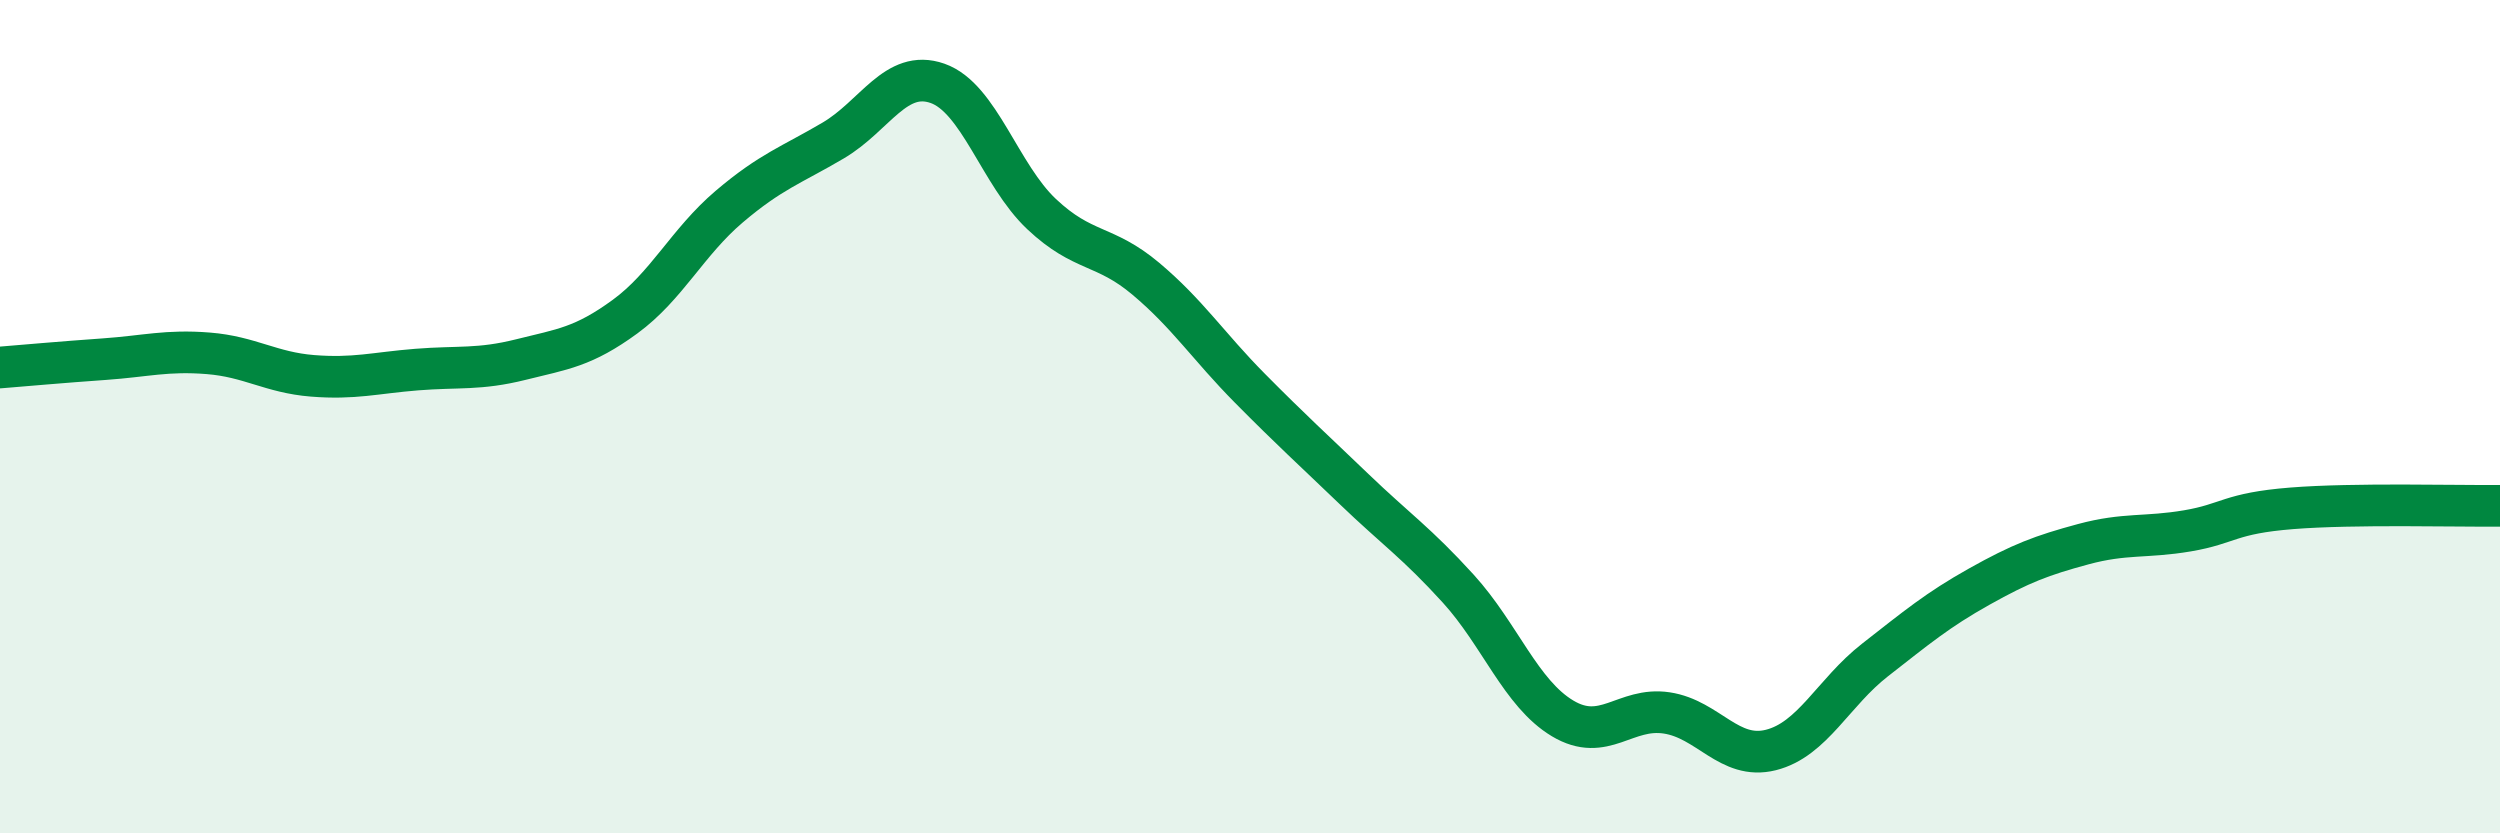
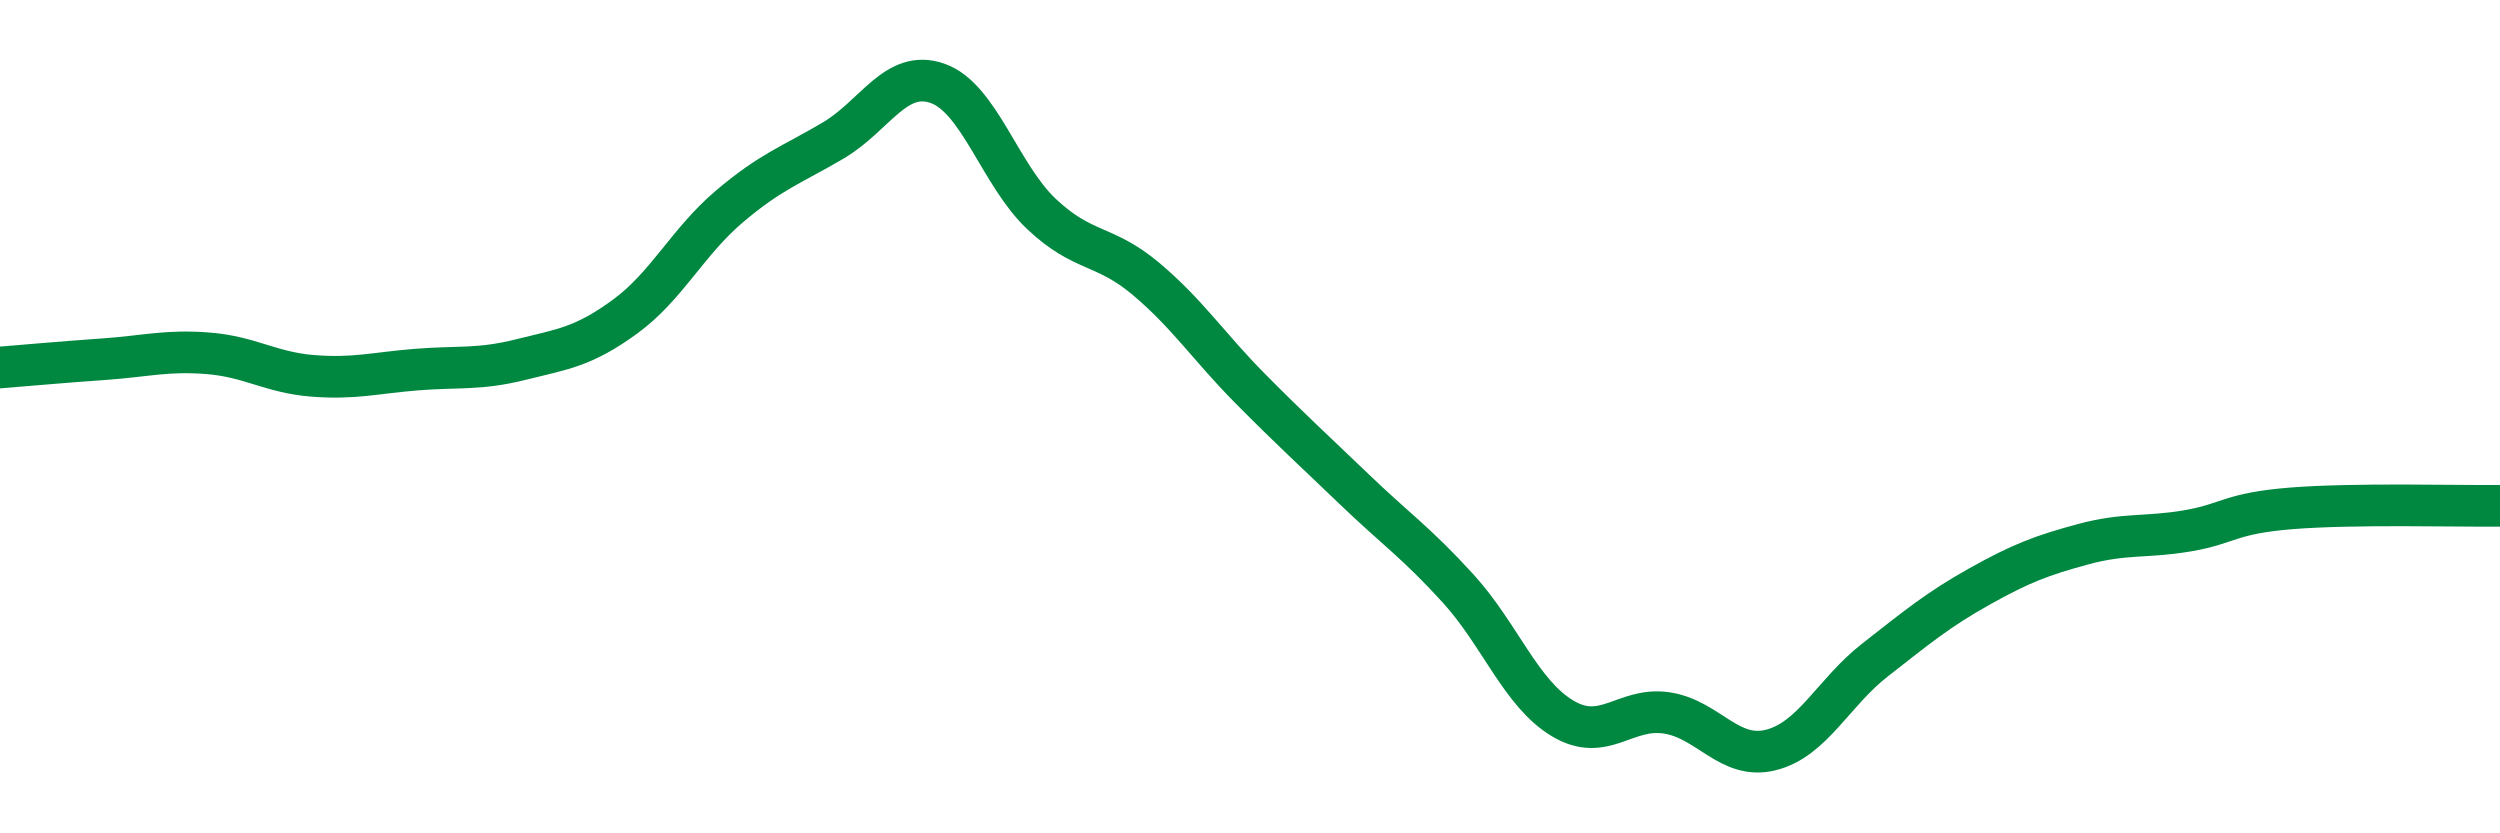
<svg xmlns="http://www.w3.org/2000/svg" width="60" height="20" viewBox="0 0 60 20">
-   <path d="M 0,8.82 C 0.5,8.78 1.5,8.69 2.5,8.62 C 3.5,8.55 4,8.4 5,8.48 C 6,8.56 6.5,8.94 7.5,9.02 C 8.5,9.1 9,8.95 10,8.87 C 11,8.79 11.5,8.88 12.5,8.63 C 13.5,8.38 14,8.33 15,7.6 C 16,6.87 16.5,5.81 17.5,4.96 C 18.5,4.11 19,3.96 20,3.37 C 21,2.78 21.5,1.65 22.5,2 C 23.5,2.35 24,4.2 25,5.14 C 26,6.08 26.5,5.85 27.5,6.69 C 28.5,7.53 29,8.31 30,9.32 C 31,10.33 31.5,10.78 32.5,11.74 C 33.5,12.7 34,13.03 35,14.13 C 36,15.23 36.5,16.64 37.5,17.24 C 38.5,17.84 39,16.96 40,17.11 C 41,17.26 41.5,18.25 42.5,18 C 43.5,17.75 44,16.62 45,15.84 C 46,15.06 46.5,14.64 47.5,14.08 C 48.5,13.52 49,13.33 50,13.06 C 51,12.79 51.5,12.91 52.5,12.74 C 53.5,12.57 53.5,12.32 55,12.2 C 56.5,12.08 59,12.15 60,12.14L60 20L0 20Z" fill="#008740" opacity="0.1" stroke-linecap="round" stroke-linejoin="round" />
  <path d="M 0,8.82 C 0.5,8.78 1.5,8.69 2.5,8.62 C 3.5,8.55 4,8.4 5,8.48 C 6,8.56 6.5,8.94 7.5,9.02 C 8.5,9.1 9,8.95 10,8.87 C 11,8.79 11.5,8.88 12.5,8.63 C 13.5,8.38 14,8.33 15,7.6 C 16,6.87 16.5,5.81 17.5,4.96 C 18.5,4.11 19,3.96 20,3.37 C 21,2.78 21.5,1.65 22.5,2 C 23.5,2.35 24,4.2 25,5.14 C 26,6.08 26.5,5.85 27.5,6.69 C 28.5,7.53 29,8.31 30,9.32 C 31,10.33 31.5,10.78 32.5,11.74 C 33.5,12.7 34,13.03 35,14.13 C 36,15.23 36.5,16.64 37.5,17.24 C 38.5,17.84 39,16.96 40,17.11 C 41,17.26 41.5,18.25 42.5,18 C 43.5,17.75 44,16.62 45,15.84 C 46,15.06 46.5,14.64 47.5,14.08 C 48.5,13.52 49,13.33 50,13.06 C 51,12.79 51.5,12.91 52.5,12.74 C 53.5,12.57 53.5,12.32 55,12.2 C 56.5,12.08 59,12.15 60,12.14" stroke="#008740" stroke-width="1" fill="none" stroke-linecap="round" stroke-linejoin="round" />
</svg>